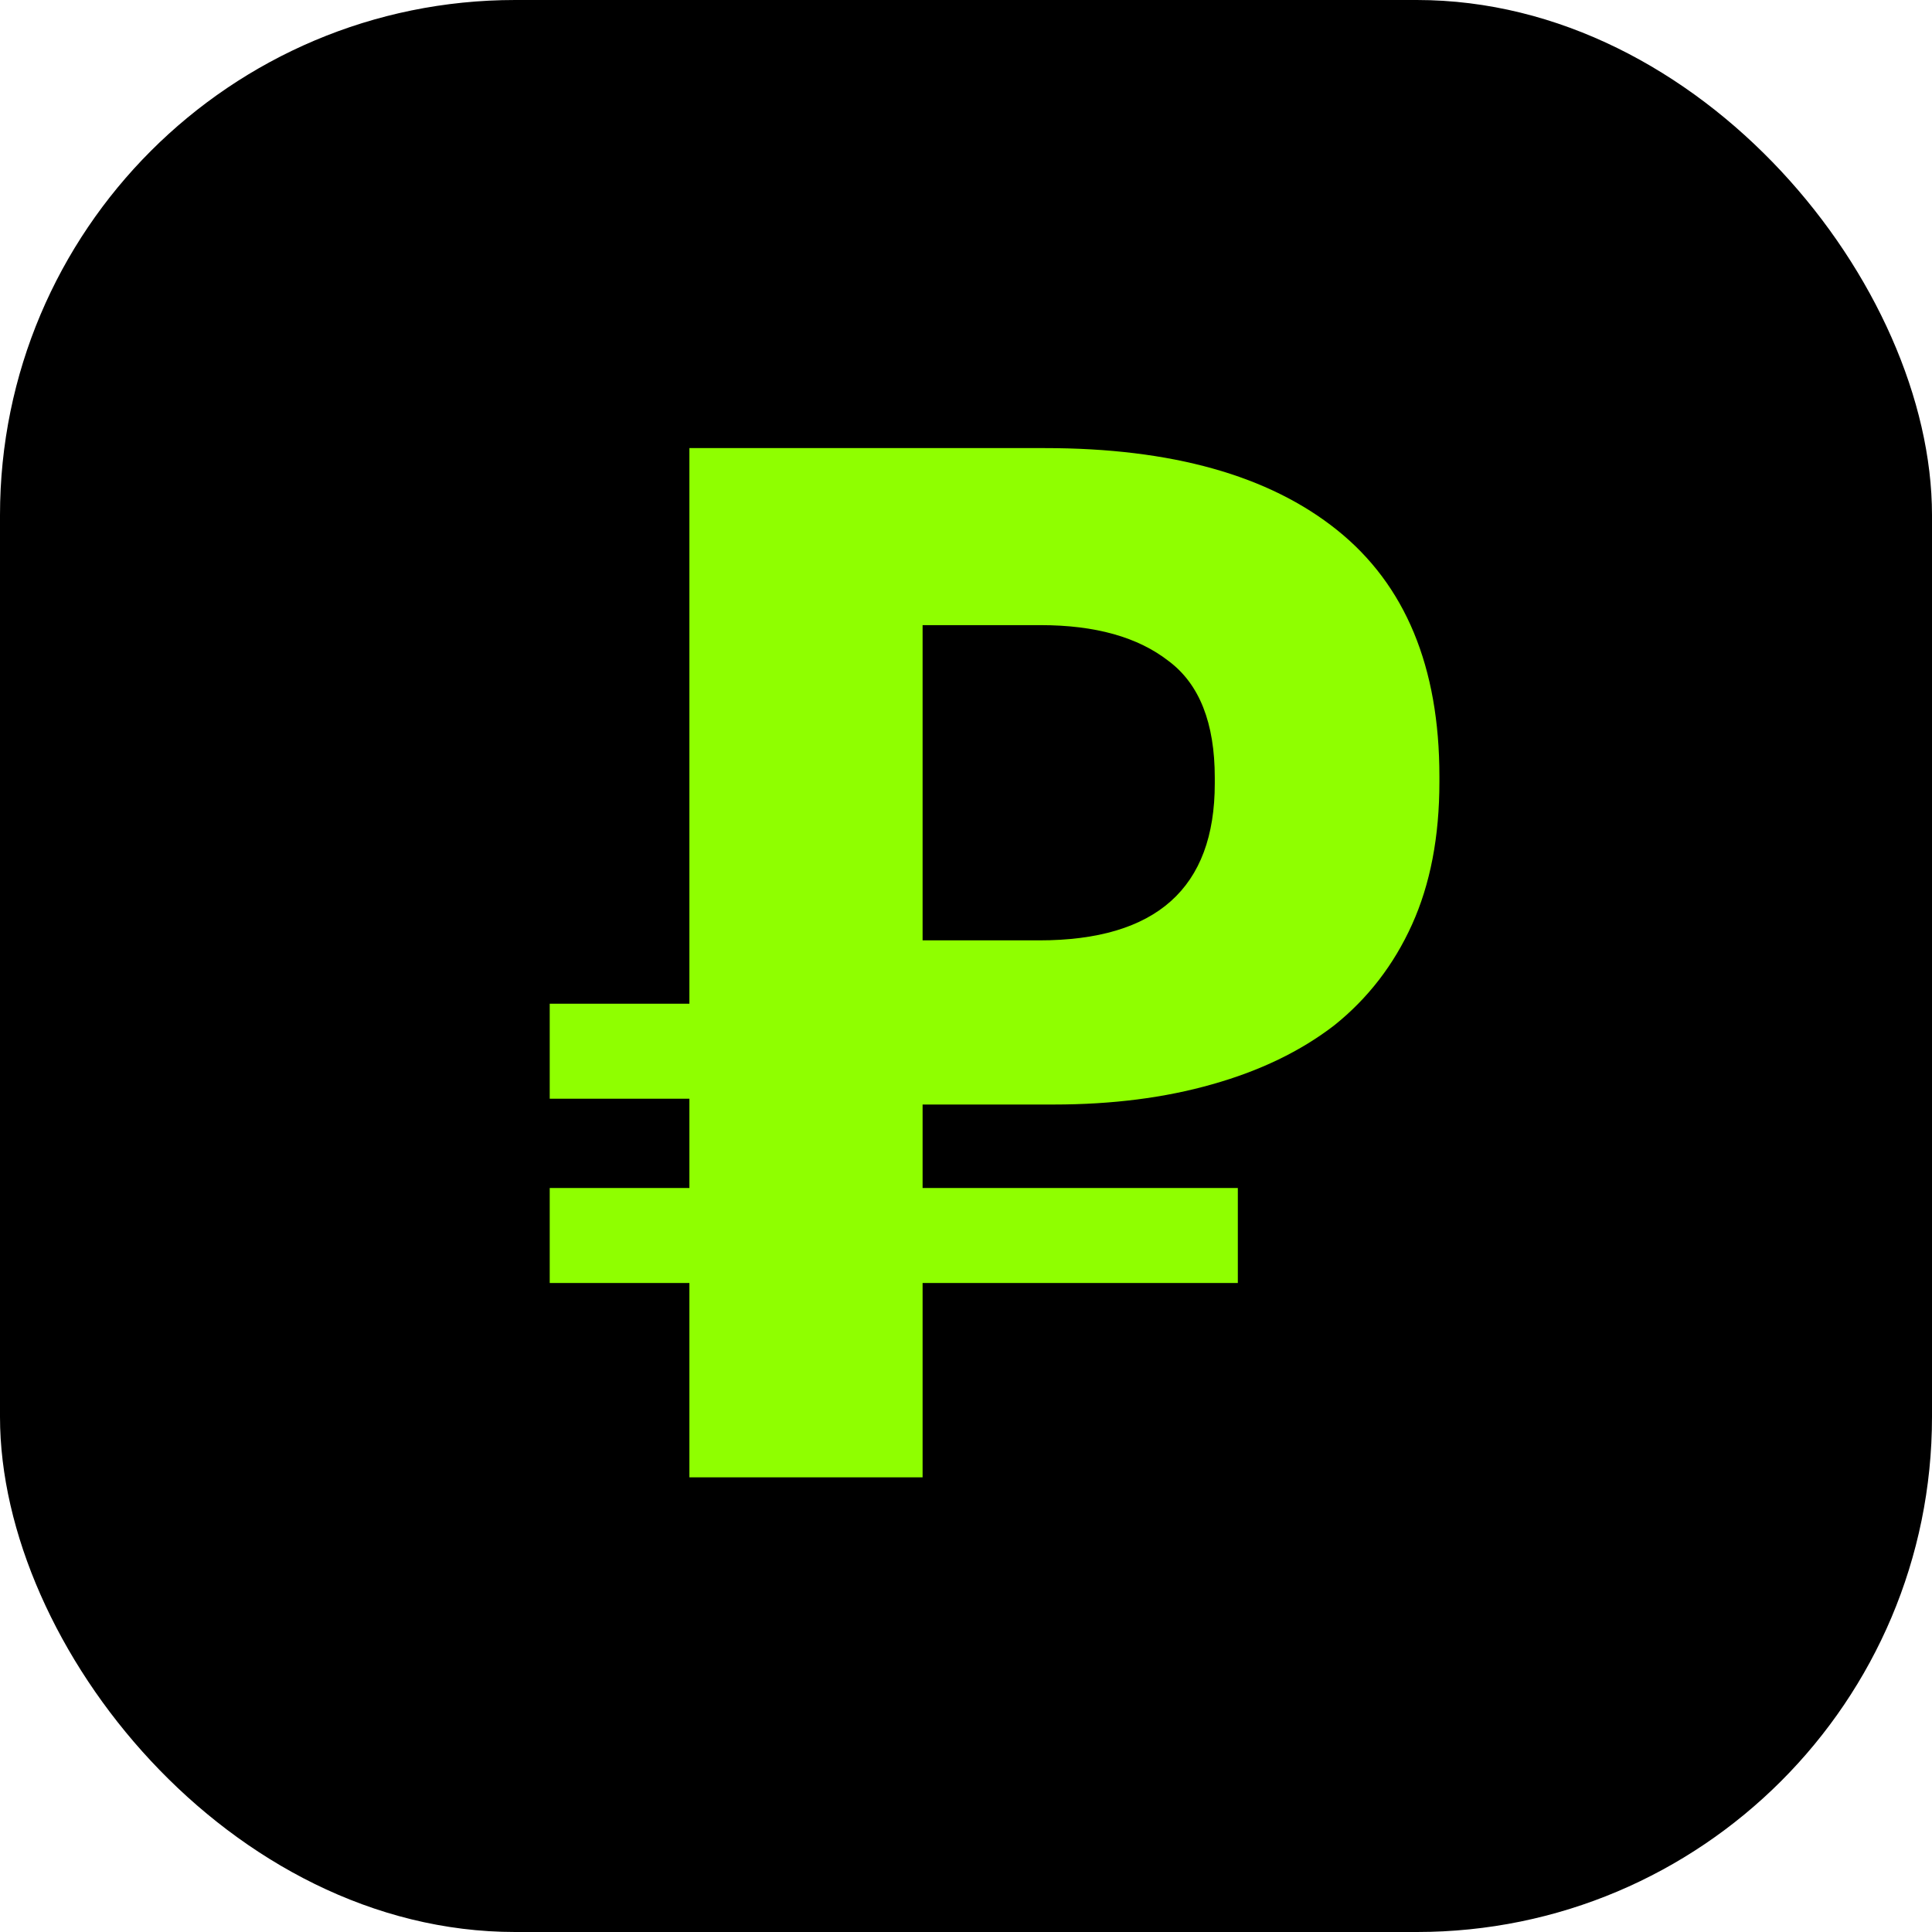
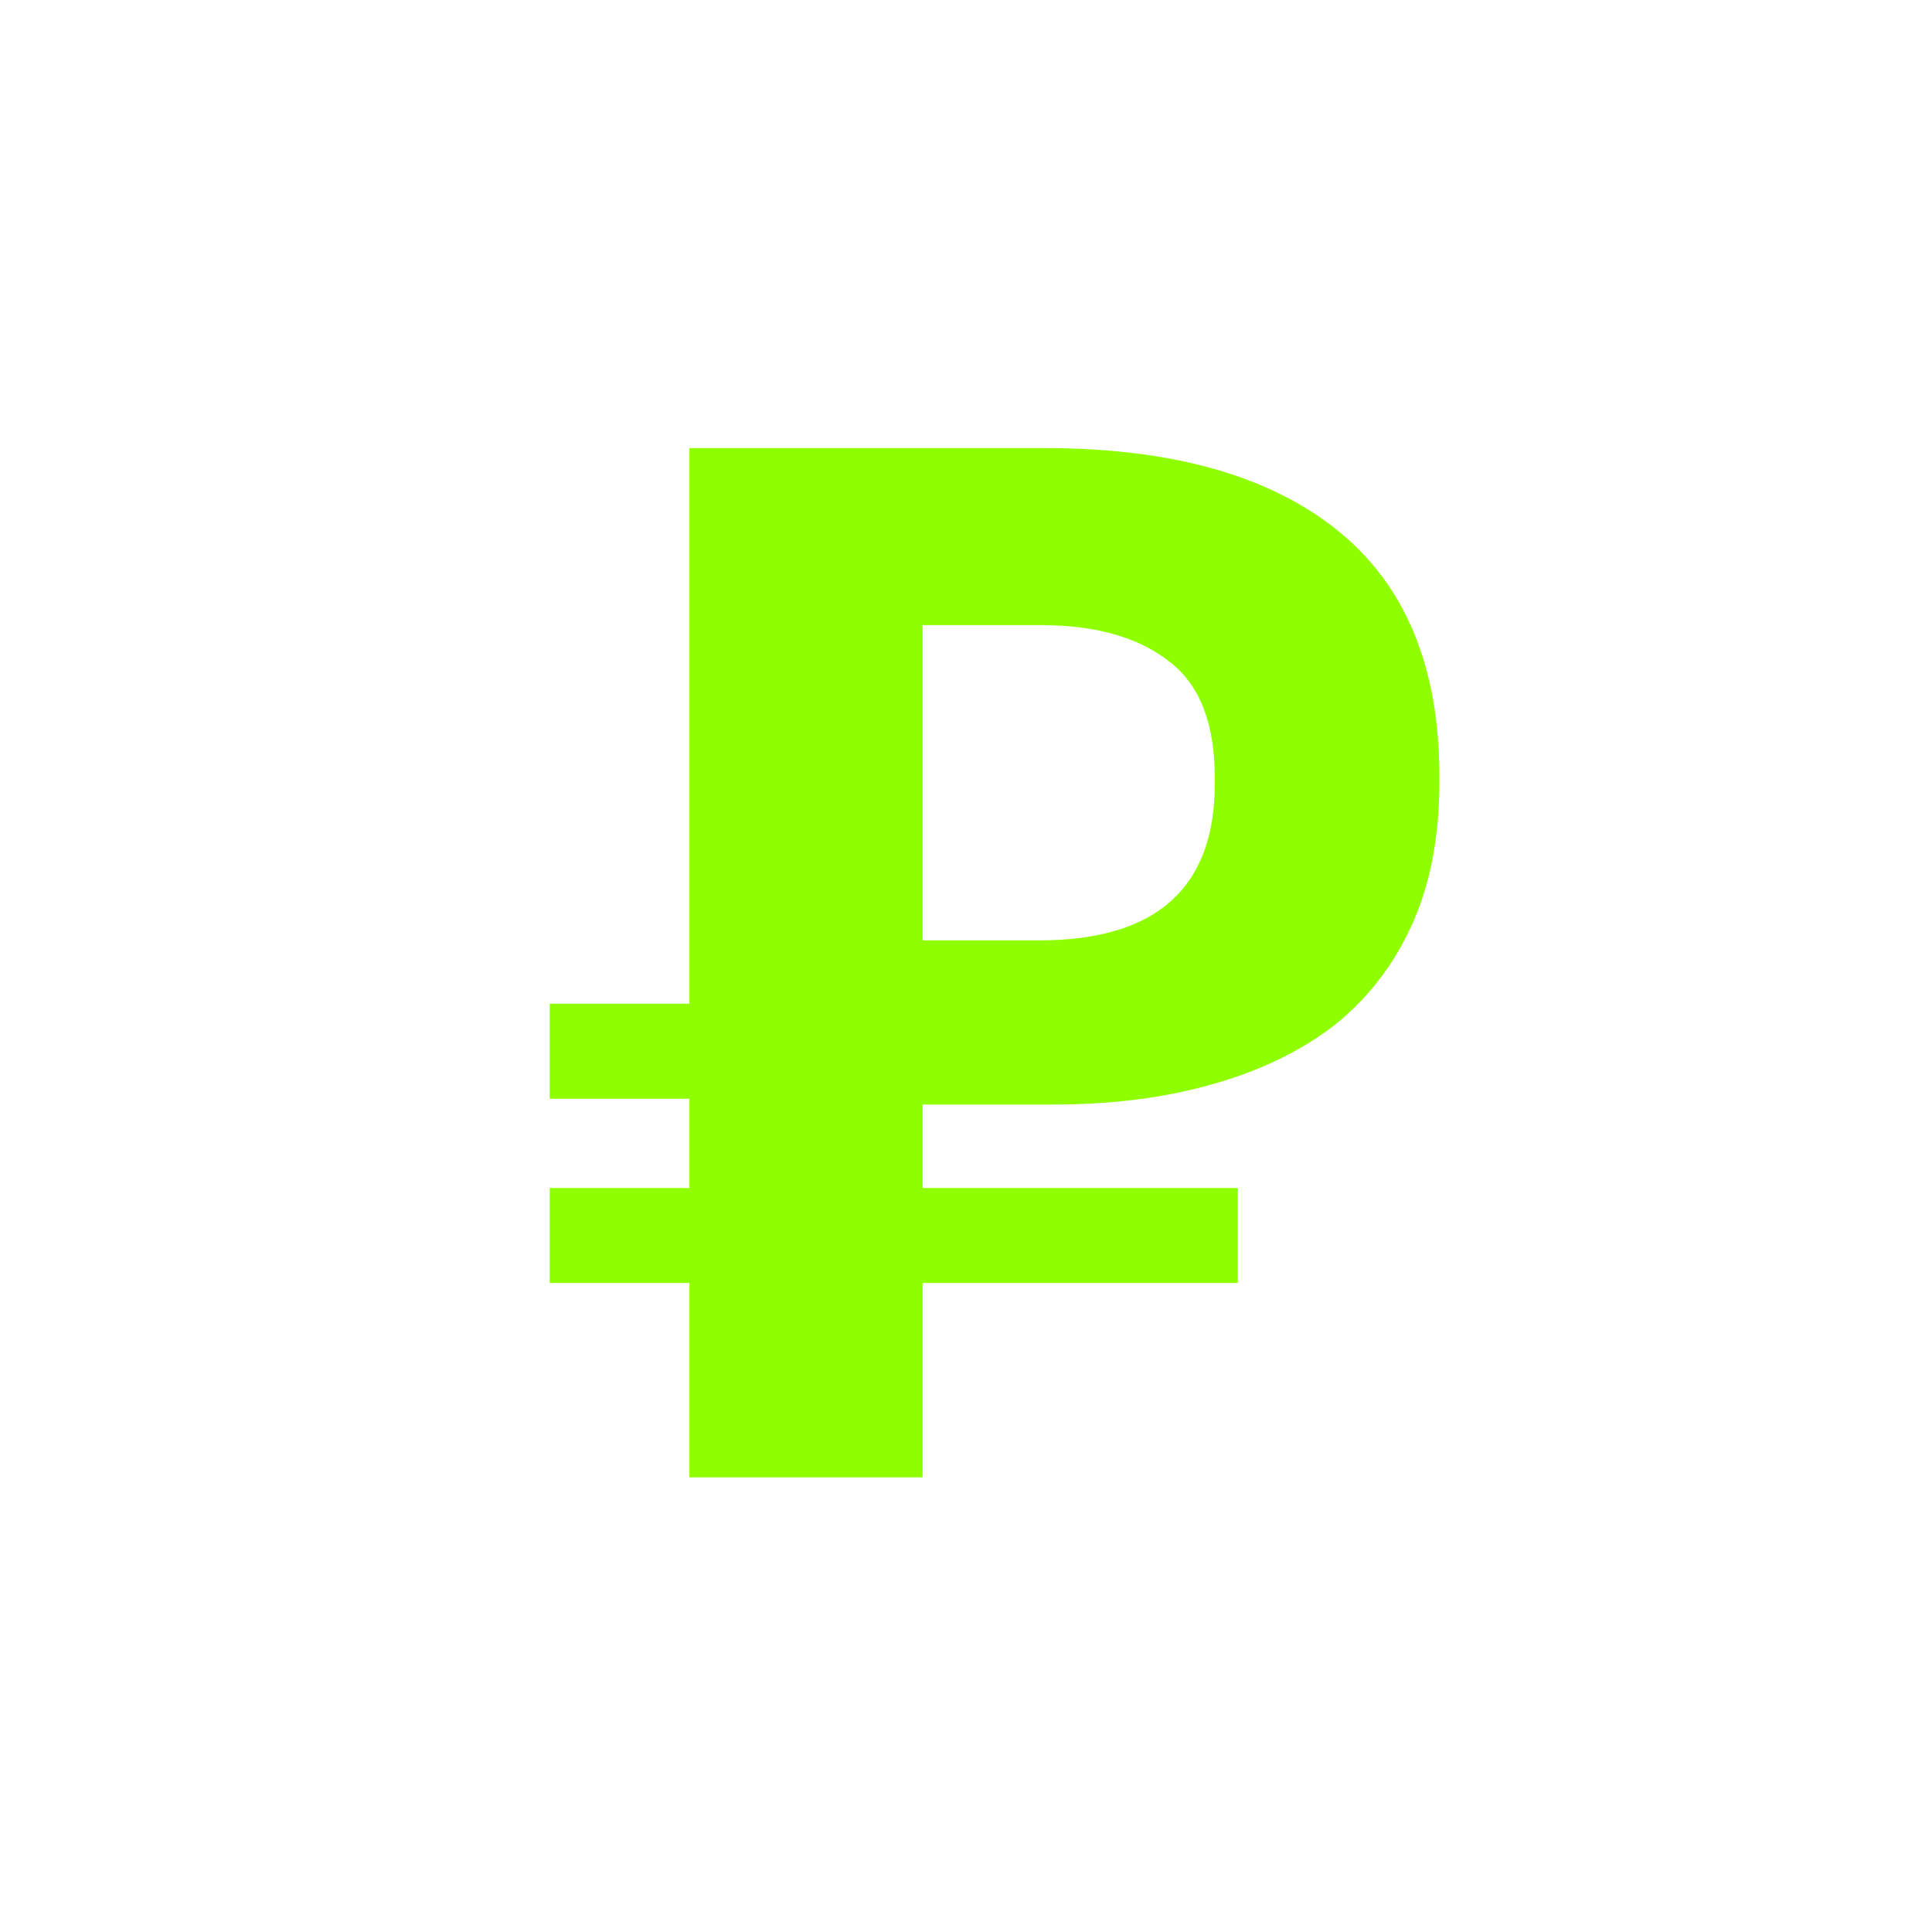
<svg xmlns="http://www.w3.org/2000/svg" width="30" height="30" viewBox="0 0 30 30" fill="none">
-   <rect width="30" height="30" rx="8" fill="black" />
  <path d="M16.136 14.602C17.954 14.602 18.863 13.79 18.863 12.166V12.076C18.863 11.227 18.625 10.623 18.148 10.266C17.671 9.893 17.008 9.707 16.159 9.707H14.326V14.602H16.136ZM14.326 19.922V22.94H10.705V19.922H8.536V18.447H10.705V17.061H8.536V15.586H10.705V6.958H16.226C18.193 6.958 19.705 7.382 20.764 8.232C21.822 9.081 22.351 10.355 22.351 12.054V12.143C22.351 12.993 22.209 13.73 21.926 14.356C21.643 14.982 21.24 15.504 20.719 15.921C20.197 16.323 19.564 16.629 18.819 16.838C18.089 17.046 17.269 17.151 16.36 17.151H14.326V18.447H19.221V19.922H14.326Z" fill="#8FFF00" />
</svg>